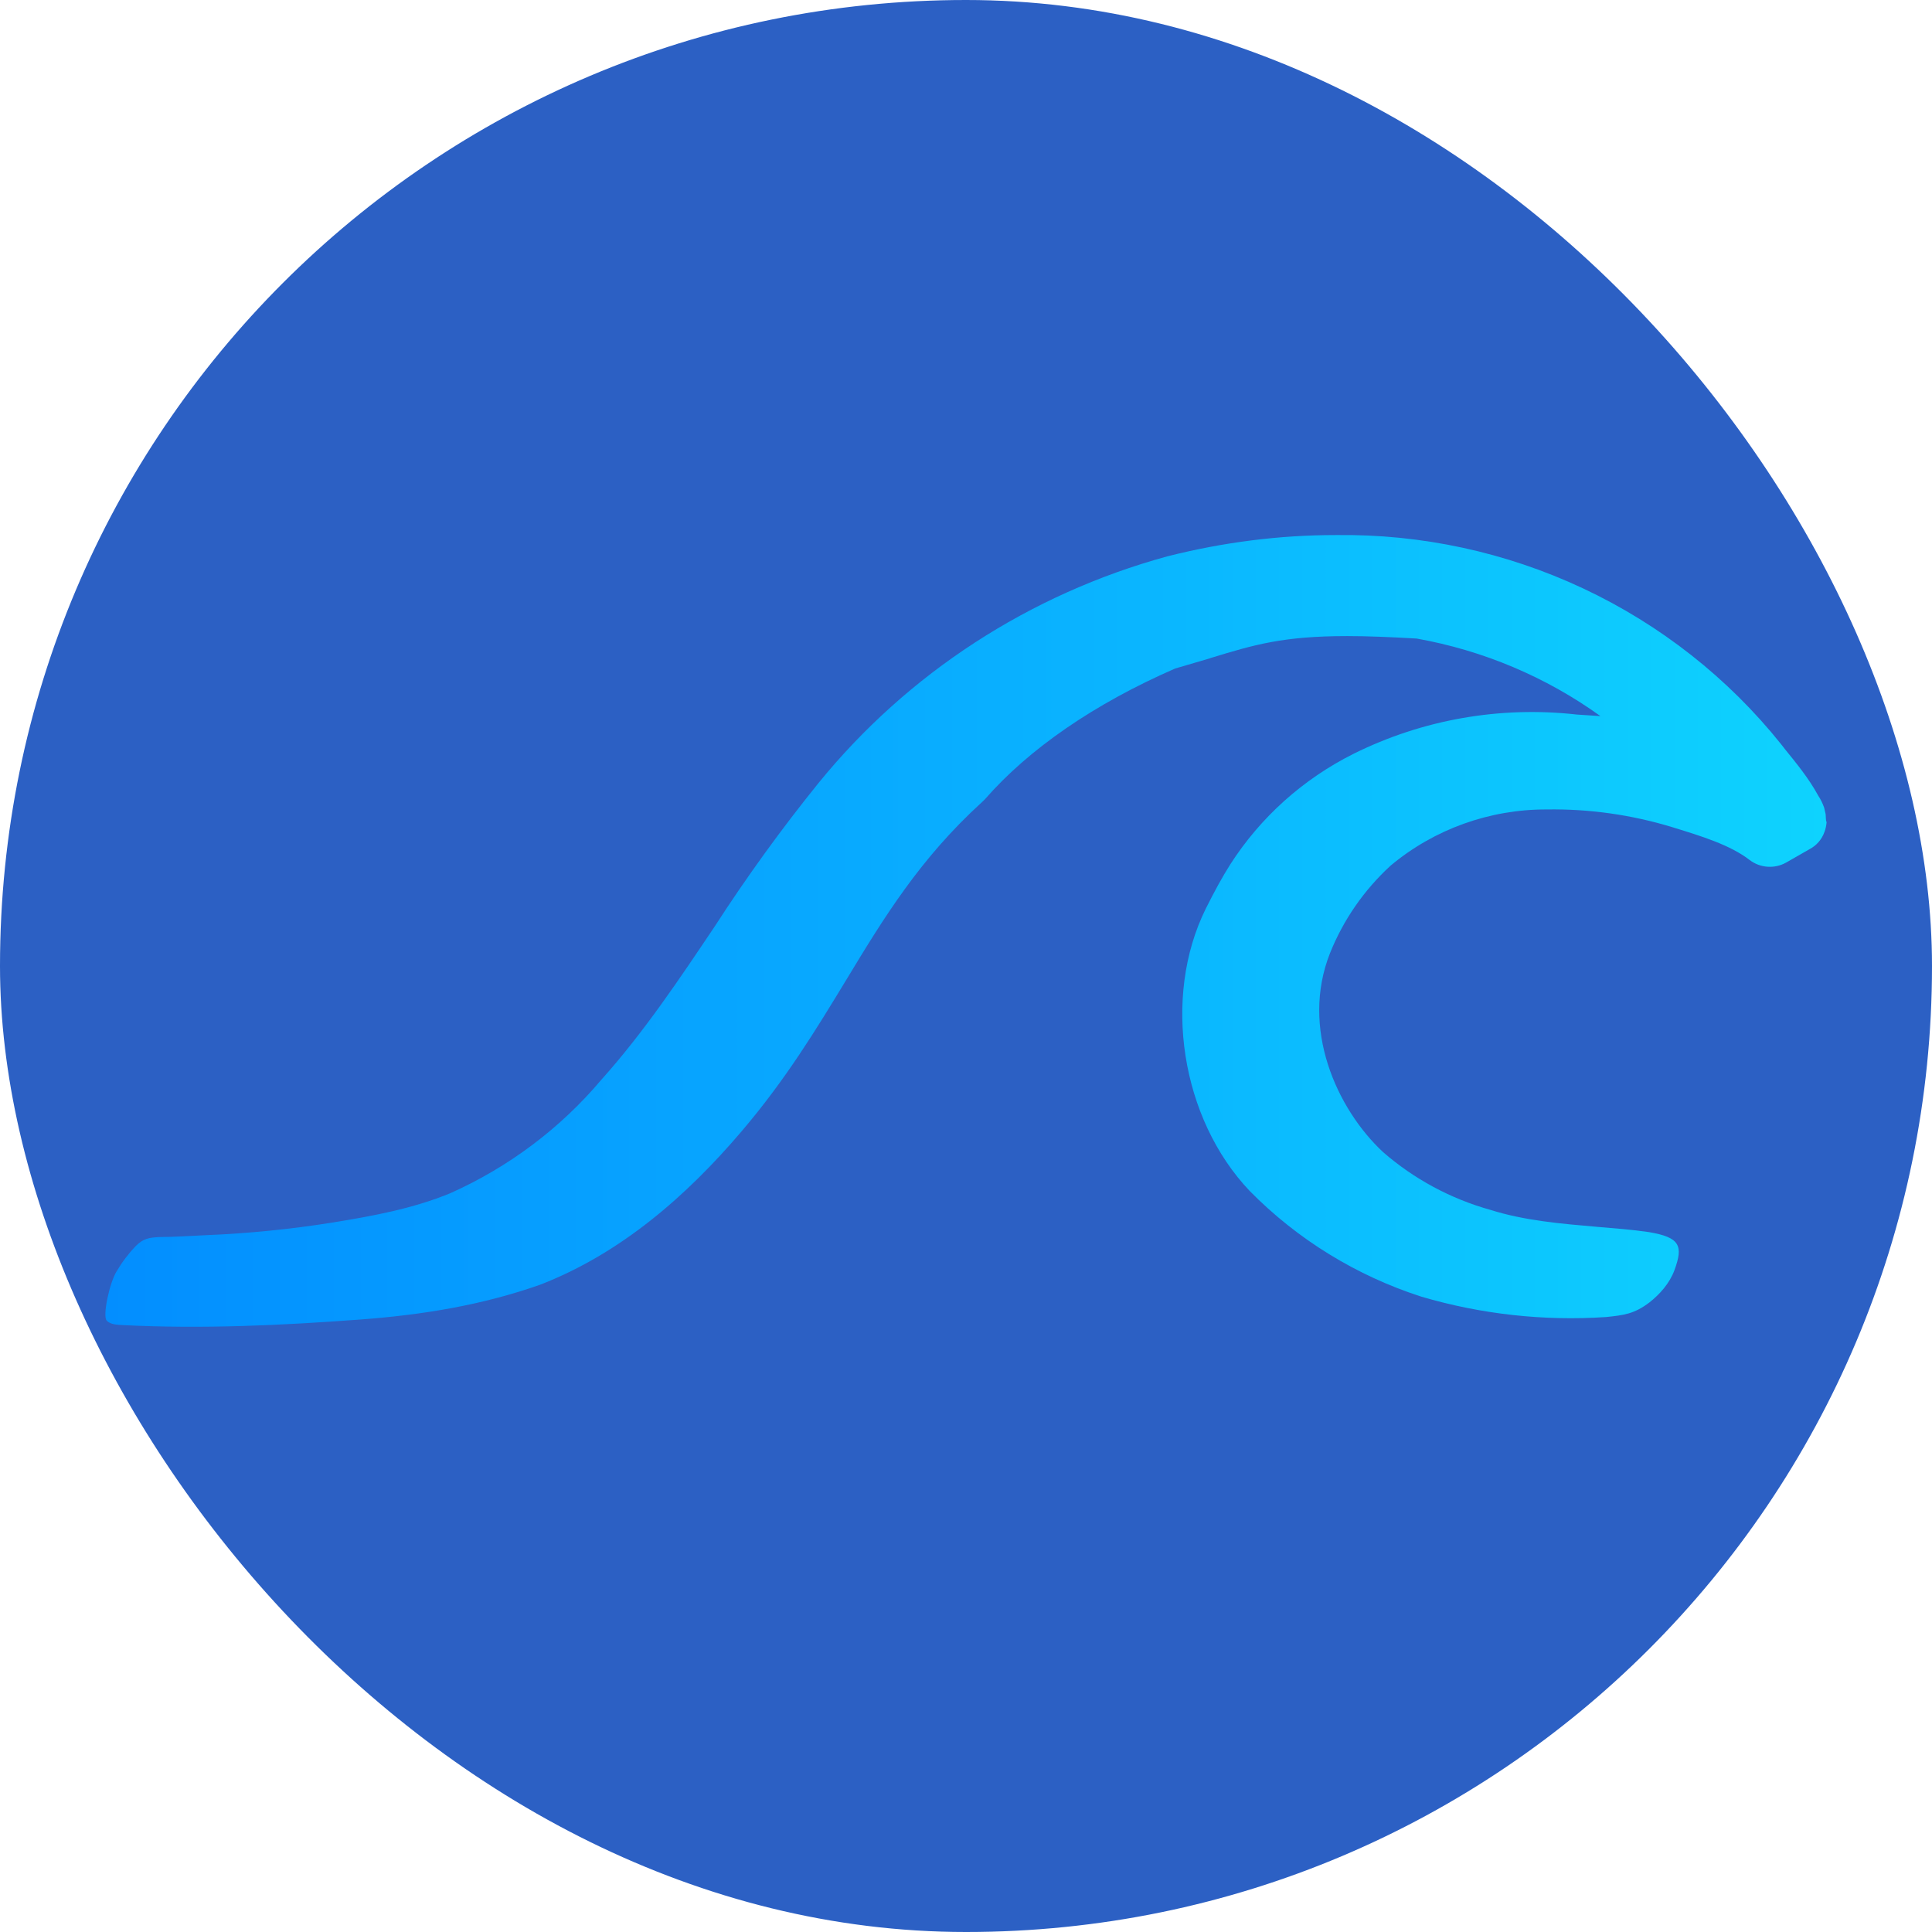
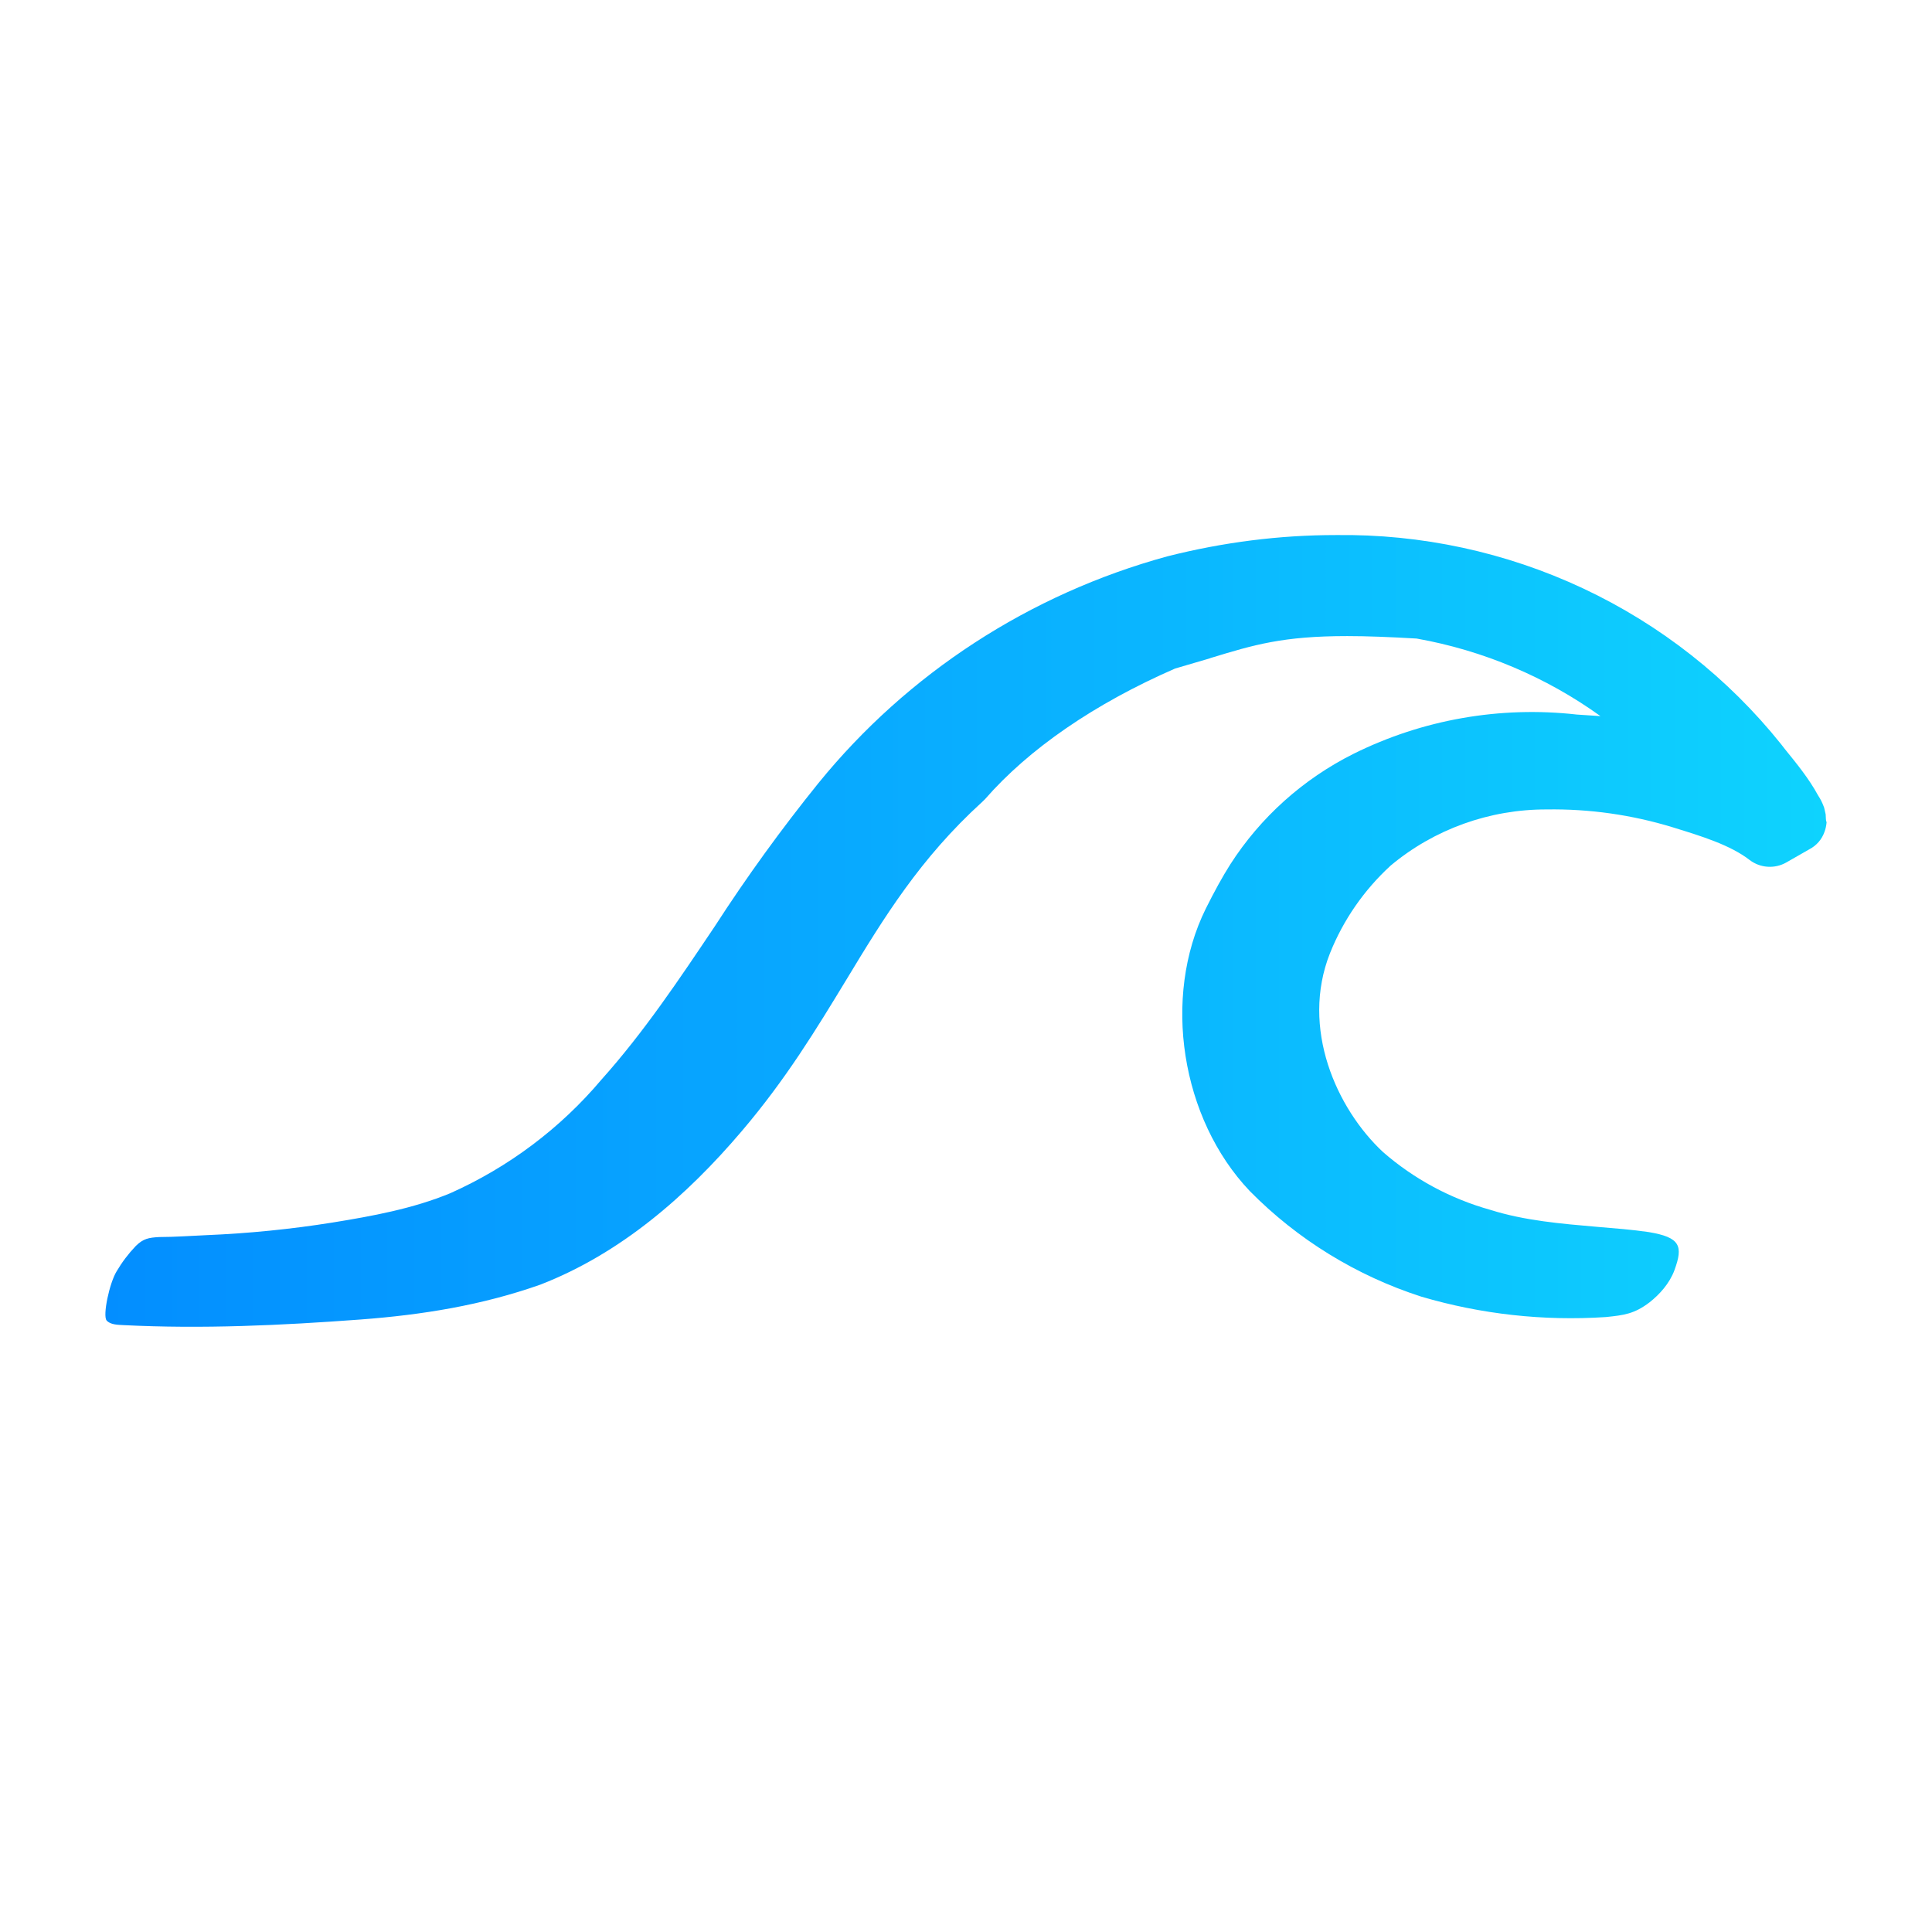
<svg xmlns="http://www.w3.org/2000/svg" width="55" height="55" viewBox="0 0 55 55" fill="none">
-   <rect width="55" height="55" rx="27.5" fill="#2C60C4" />
  <path d="M51.973 23.183L51.929 22.99C51.884 22.867 51.83 22.752 51.759 22.647C51.491 22.154 51.134 21.723 50.821 21.336L50.705 21.187C49.197 19.302 47.269 17.785 45.07 16.752C42.871 15.719 40.46 15.199 38.024 15.232C36.434 15.232 34.827 15.434 33.228 15.839C29.312 16.911 25.838 19.169 23.298 22.295C22.244 23.601 21.26 24.96 20.351 26.367C19.341 27.871 18.332 29.384 17.118 30.739C15.952 32.121 14.483 33.224 12.822 33.967C11.76 34.407 10.608 34.618 9.473 34.802C8.279 34.993 7.074 35.113 5.866 35.163C5.428 35.181 4.973 35.216 4.535 35.216C4.231 35.233 4.079 35.26 3.865 35.471C3.656 35.69 3.473 35.932 3.32 36.192C3.115 36.526 2.919 37.45 3.035 37.591C3.142 37.714 3.356 37.714 3.508 37.723C5.758 37.837 8.009 37.731 10.259 37.564C12.019 37.432 13.715 37.16 15.385 36.57C17.672 35.682 19.547 34.046 21.11 32.208C22.378 30.721 23.244 29.288 24.084 27.907C25.164 26.121 26.191 24.441 27.959 22.831L28.04 22.752C29.29 21.319 31.156 20.034 33.452 19.032L34.443 18.741L34.461 18.733C35.702 18.354 36.524 18.108 38.354 18.108C38.917 18.108 39.569 18.134 40.328 18.178C42.22 18.515 44.009 19.269 45.561 20.386L44.891 20.342C42.707 20.095 40.496 20.483 38.533 21.459C37.096 22.178 35.883 23.266 35.023 24.608C34.8 24.96 34.577 25.365 34.327 25.866C33.077 28.39 33.621 31.847 35.577 33.905C36.934 35.283 38.61 36.315 40.462 36.913C42.163 37.414 43.941 37.611 45.713 37.494C46.231 37.441 46.526 37.406 46.963 37.072C47.24 36.852 47.526 36.544 47.669 36.157C47.919 35.471 47.838 35.225 46.937 35.075C46.463 35.005 45.981 34.969 45.472 34.926C44.454 34.838 43.4 34.75 42.427 34.442C41.296 34.126 40.252 33.564 39.372 32.797C38.051 31.566 37.015 29.27 37.863 27.133C38.242 26.187 38.831 25.337 39.587 24.643C40.828 23.605 42.405 23.038 44.034 23.043C45.24 23.025 46.445 23.192 47.624 23.553L47.678 23.57C48.419 23.799 49.258 24.054 49.812 24.485C49.959 24.596 50.135 24.662 50.319 24.674C50.504 24.687 50.688 24.645 50.848 24.555L51.509 24.177C51.71 24.073 51.864 23.897 51.938 23.685C51.973 23.597 51.991 23.5 52 23.403C51.973 23.368 51.982 23.271 51.973 23.183Z" fill="url(#paint0_linear_14034_33183)" />
  <defs>
    <linearGradient id="paint0_linear_14034_33183" x1="2.99" y1="26.482" x2="51.973" y2="26.482" gradientUnits="userSpaceOnUse">
      <stop stop-color="#038EFF" />
      <stop offset="0.5" stop-color="#09AEFF" />
      <stop offset="1" stop-color="#0ED3FE" />
    </linearGradient>
  </defs>
</svg>